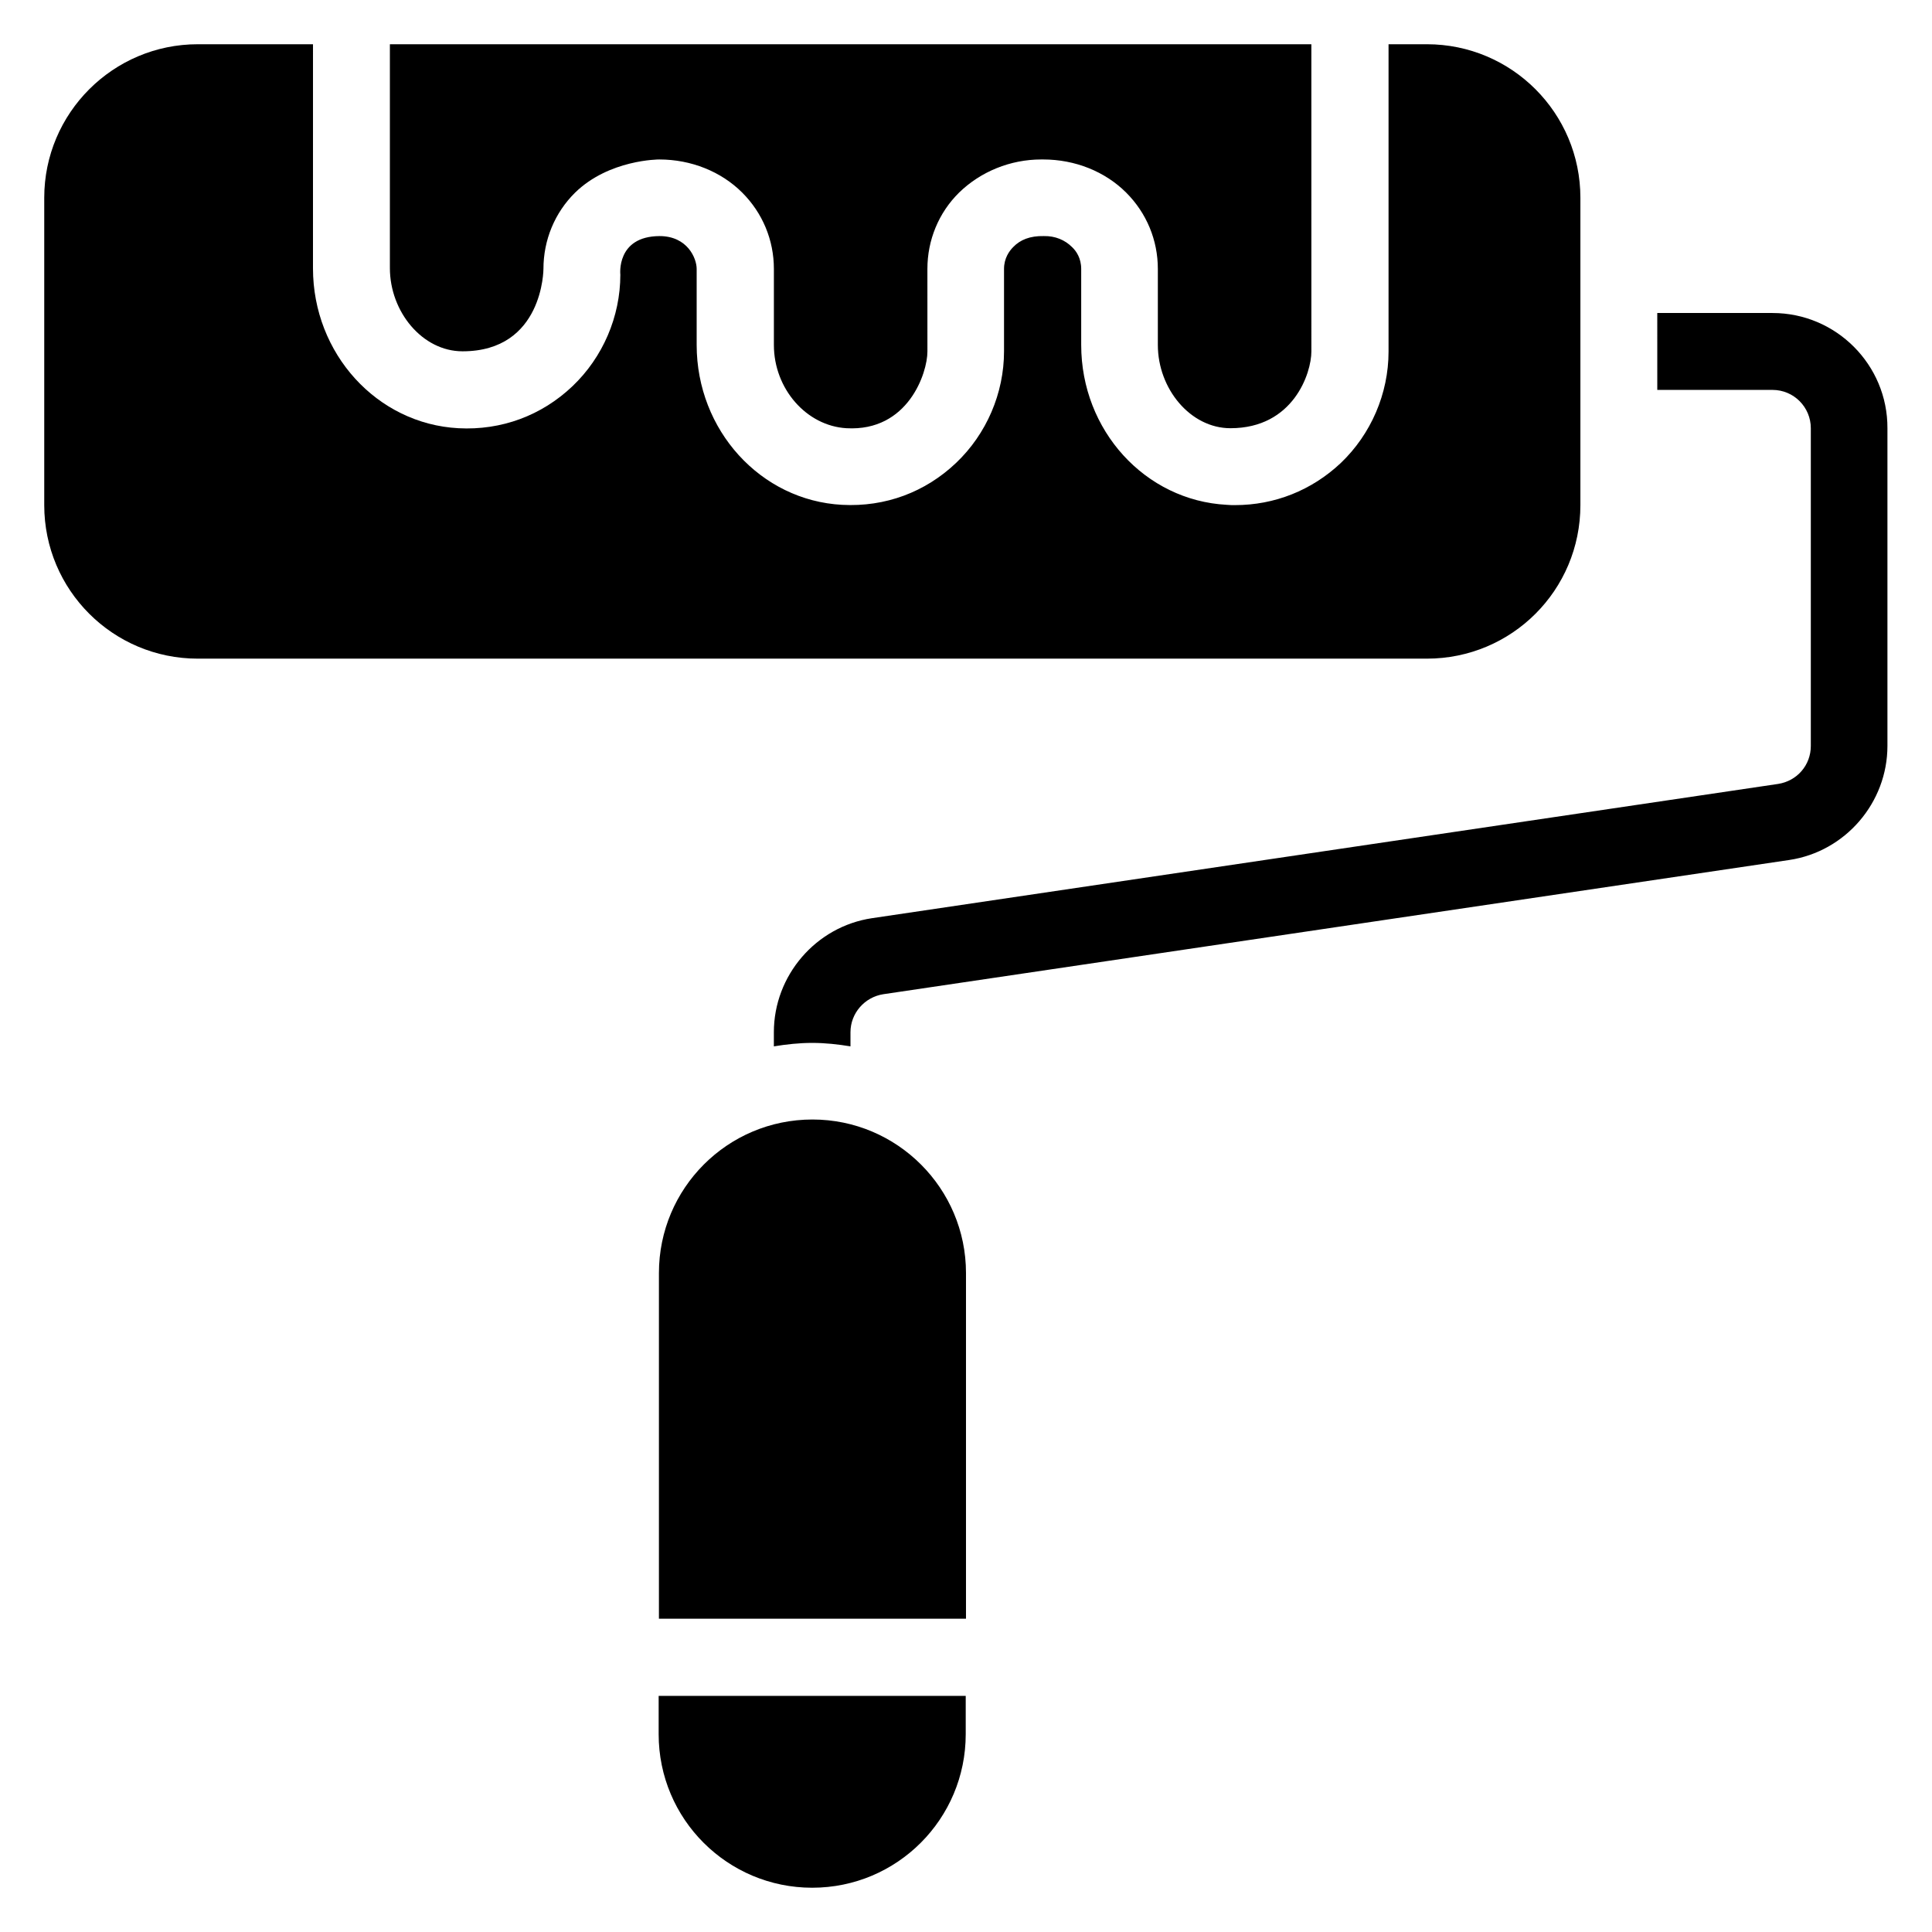
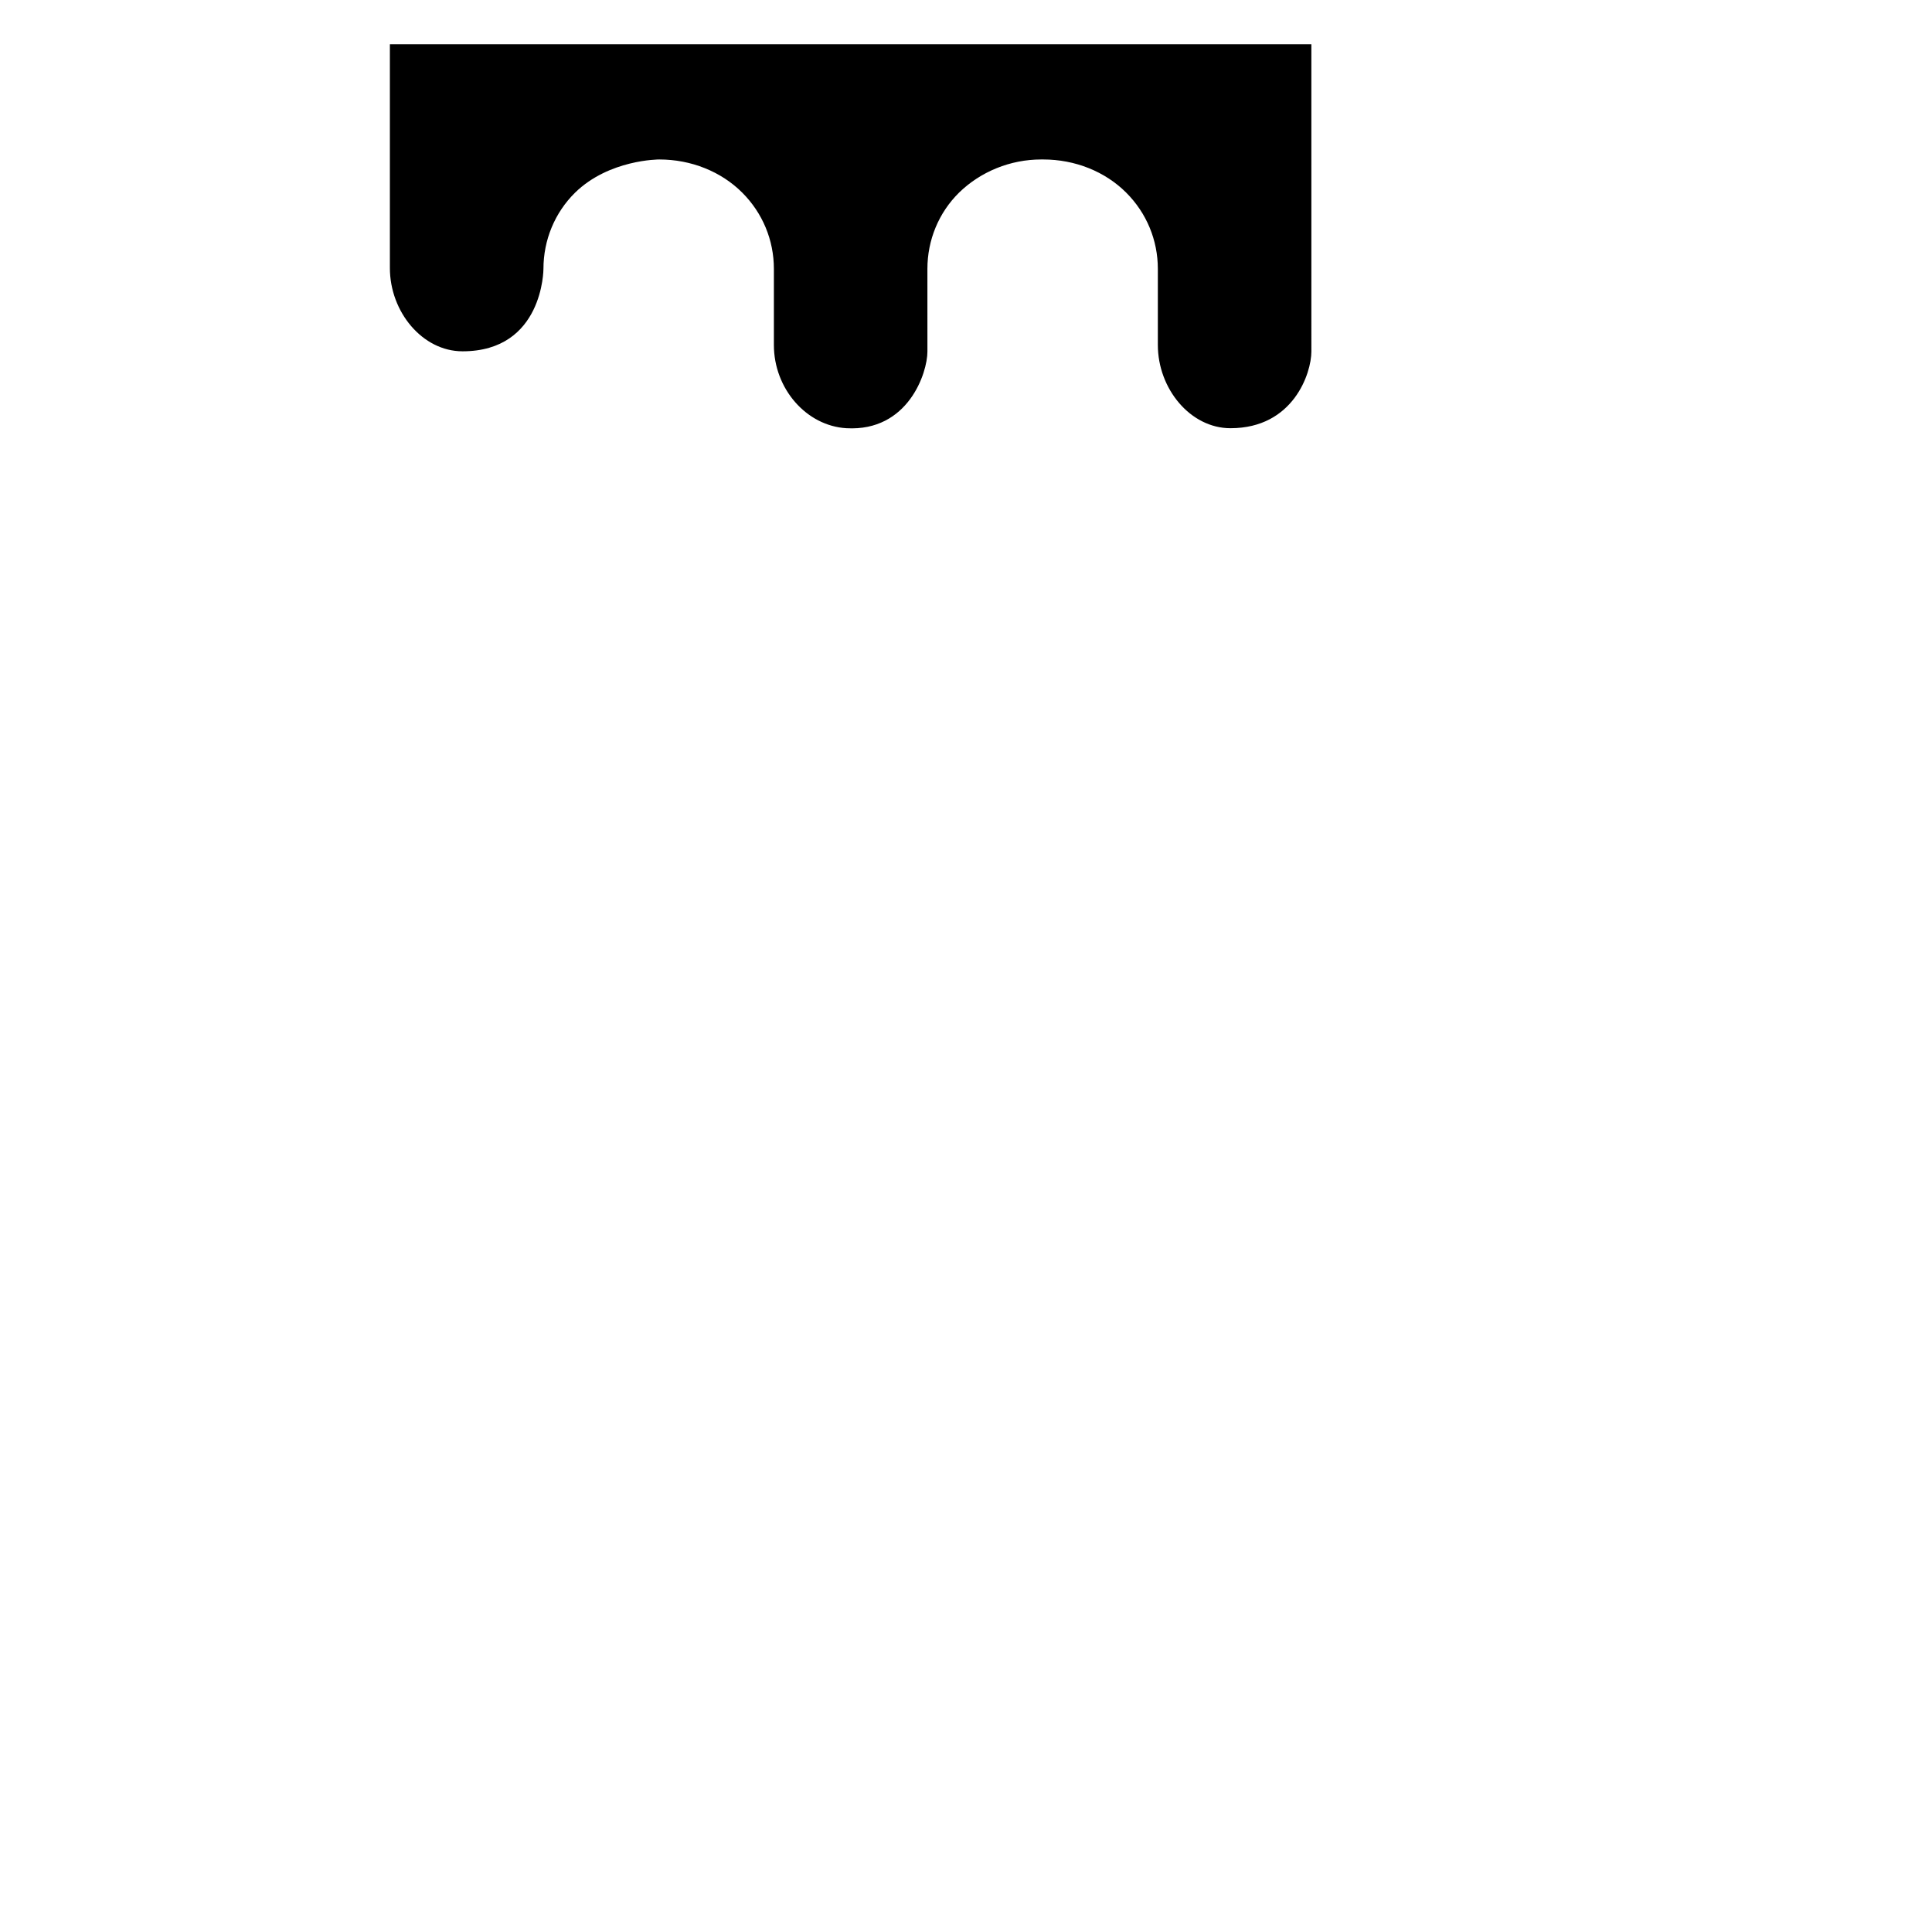
<svg xmlns="http://www.w3.org/2000/svg" fill="#000000" width="800px" height="800px" version="1.1" viewBox="144 144 512 512">
  <g>
-     <path d="m359.31 440.68c-22.52 0-40.688 18.242-40.688 40.688v91.602h81.375v-91.602c0-22.441-18.246-40.688-40.688-40.688z" />
-     <path d="m318.55 603.58c0 22.52 18.242 40.688 40.688 40.688 22.52 0 40.688-18.242 40.688-40.688v-10.152h-81.375z" />
-     <path d="m613.73 226.95h-30.535l0.004 20.379h30.535c5.648 0 10.152 4.582 10.152 10.152v84.195c0 5.113-3.664 9.312-8.703 10.078l-240.07 35.57c-14.887 2.215-26.031 15.191-26.031 30.23v3.742c3.281-0.535 6.719-0.918 10.152-0.918 3.512 0 6.871 0.383 10.152 0.918v-3.742c0-5.039 3.742-9.312 8.703-10.078l240.07-35.57c14.887-2.215 26.031-15.191 26.031-30.23v-84.195c0.074-16.793-13.59-30.531-30.461-30.531z" />
    <path d="m266.57 237.1c21.449 0 21.449-21.832 21.449-21.832 0-7.633 2.977-14.887 8.398-20.23 9.004-8.777 22.137-8.777 22.289-8.777 8.473 0 16.41 3.207 21.984 8.777 5.418 5.418 8.398 12.594 8.398 20.23v20.152c0 11.602 8.625 21.449 19.238 22.062 16.336 0.918 21.449-14.656 21.449-20.305l-0.004-21.91c0-7.633 2.977-14.887 8.398-20.23 5.723-5.57 13.586-8.777 21.754-8.777h0.535c8.473 0 16.41 3.207 21.984 8.777 5.418 5.418 8.398 12.594 8.398 20.23v20.152c0 11.602 8.625 22.062 19.238 22.062 16.719 0 21.449-14.656 21.449-20.305l-0.004-81.453h-244.2v59.312c0 11.602 8.625 22.062 19.238 22.062z" />
-     <path d="m562.82 277.86v-81.449c0-22.441-18.168-40.688-40.688-40.688h-10.152v81.449c0 11.145-4.656 21.906-12.672 29.543-7.707 7.25-17.555 11.145-28.012 11.145-0.762 0-1.449 0-2.215-0.078-21.602-1.145-38.551-19.691-38.551-42.363v-20.152c0-2.824-1.297-4.734-2.441-5.801-1.832-1.832-4.426-2.977-7.481-2.902-3.664-0.078-6.258 0.992-8.09 2.902-1.07 1.07-2.441 2.977-2.441 5.801v21.832c0 11.145-4.656 21.906-12.672 29.543-8.168 7.785-18.777 11.754-30.23 11.145-21.602-1.145-38.551-19.77-38.551-42.367v-20.152c0-2.824-2.441-8.703-9.848-8.703-11.527 0.074-10.379 10.23-10.379 10.23 0 11.145-4.656 21.906-12.672 29.543-8.168 7.785-18.855 11.754-30.23 11.145-21.602-1.145-38.551-19.77-38.551-42.367l0.004-59.391h-30.535c-22.441 0-40.688 18.246-40.688 40.688v81.449c0 22.52 18.242 40.688 40.688 40.688h325.72c22.52 0 40.688-18.168 40.688-40.688z" />
  </g>
</svg>